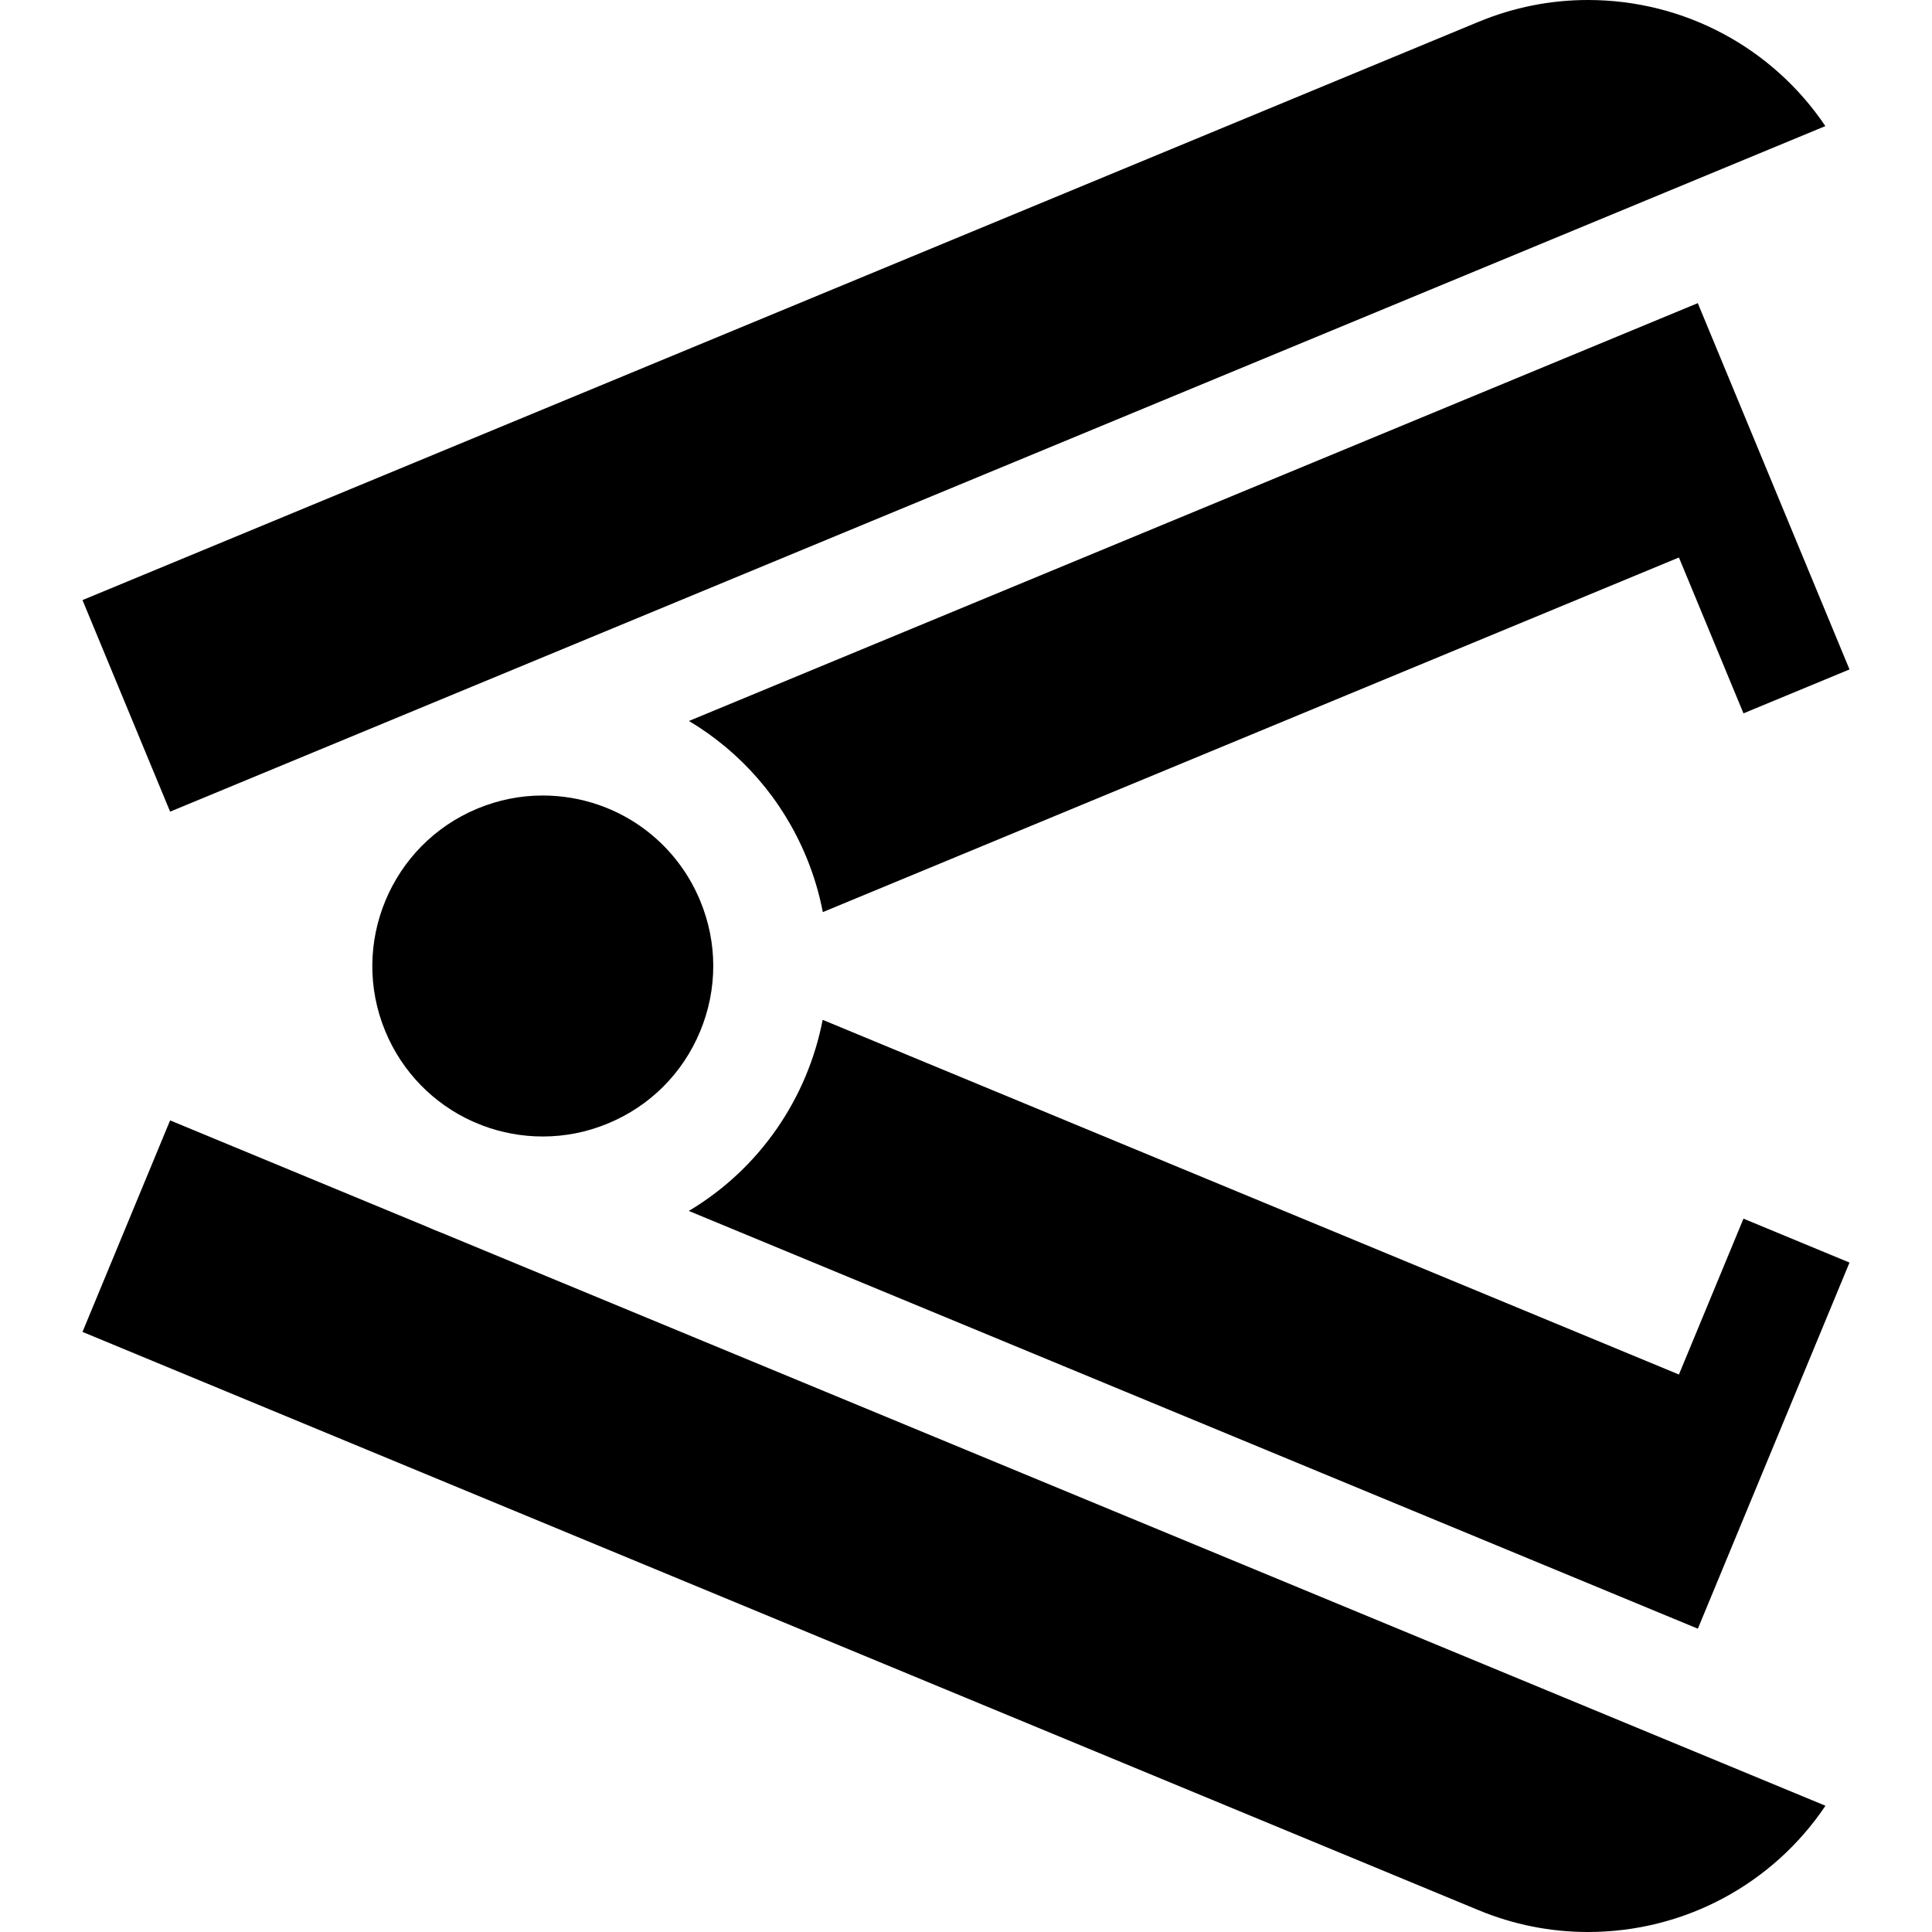
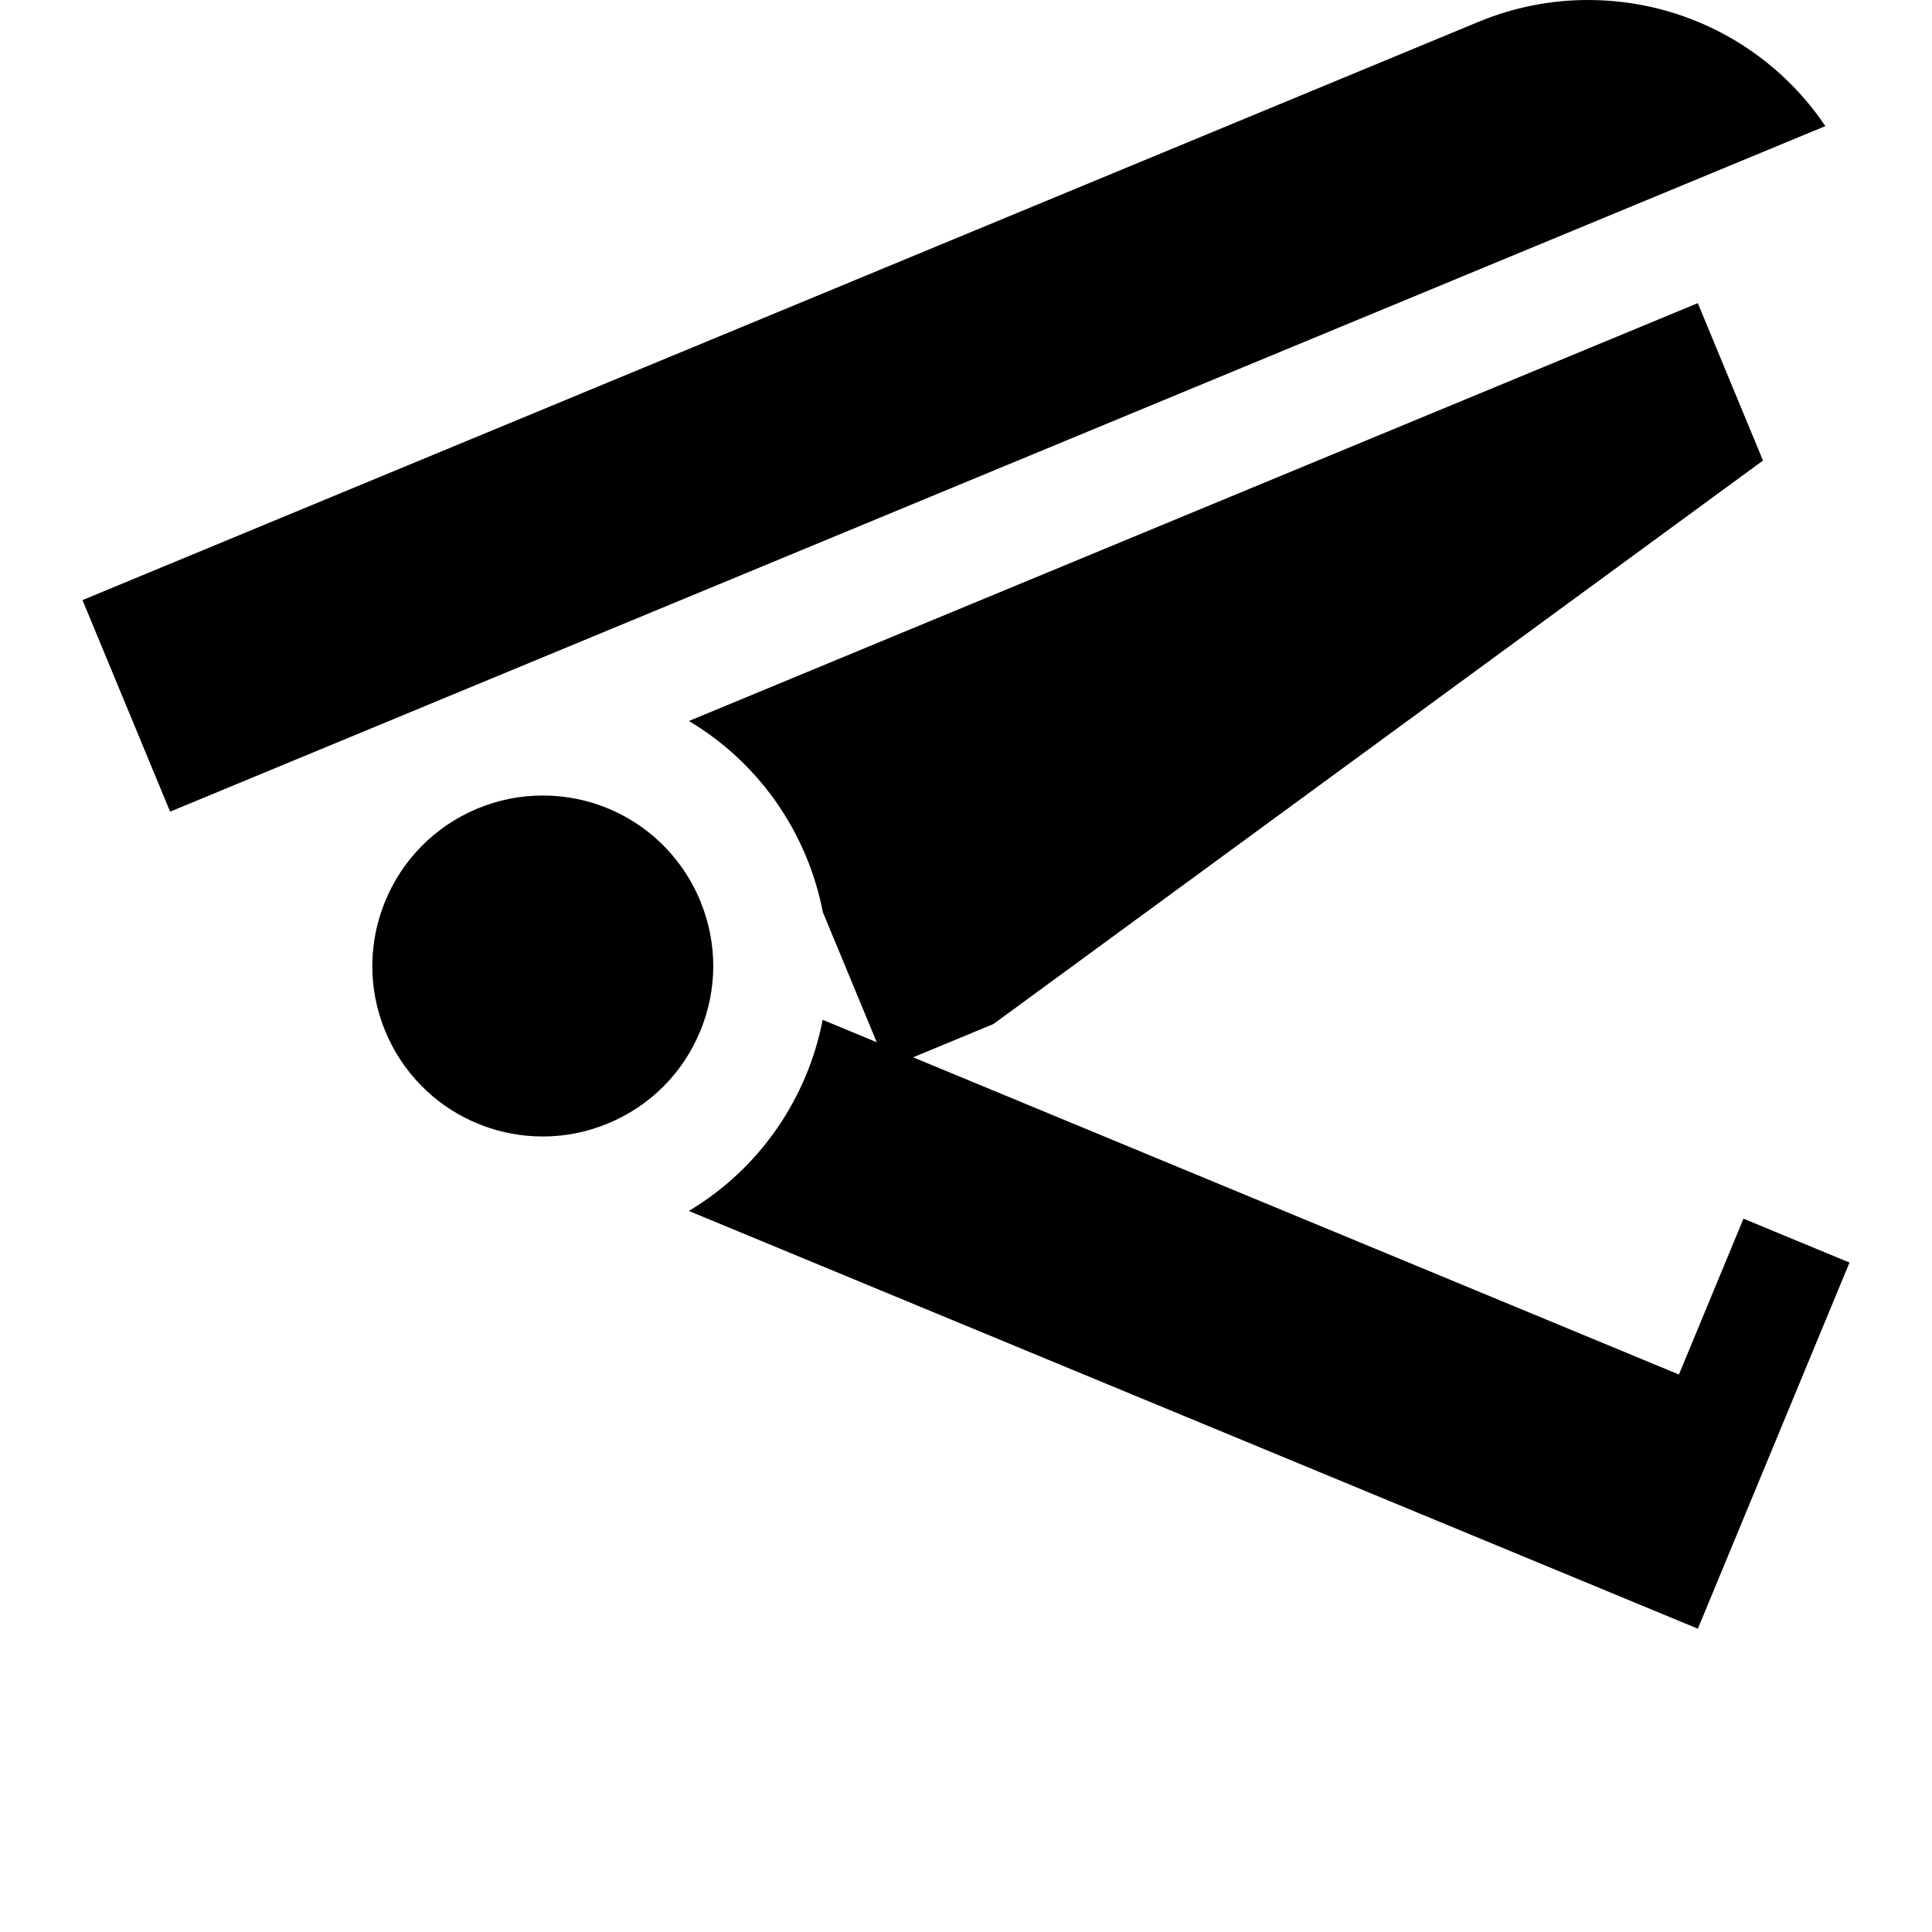
<svg xmlns="http://www.w3.org/2000/svg" version="1.1" id="Layer_1" x="0px" y="0px" viewBox="0 0 512 512" style="enable-background:new 0 0 512 512;" xml:space="preserve">
  <g>
    <g>
      <path d="M420.828,0c-9.975,0-19.738,1.949-29.017,5.793L21.861,159.031l23.222,56.064l69.81-28.914    c0.006-0.002,0.011-0.005,0.017-0.008c0.006-0.002,0.012-0.004,0.019-0.007L483.74,33.415C469.821,12.741,446.466,0,420.828,0z" />
    </g>
  </g>
  <g>
    <g>
-       <path d="M467.212,122.052l-17.28-41.716l-267.351,110.73c13.663,8.152,24.691,20.593,31.077,36.011    c1.993,4.811,3.45,9.713,4.4,14.638l226.874-93.974l17.108,41.303l28.099-11.638L467.212,122.052z" />
+       <path d="M467.212,122.052l-17.28-41.716l-267.351,110.73c13.663,8.152,24.691,20.593,31.077,36.011    c1.993,4.811,3.45,9.713,4.4,14.638l17.108,41.303l28.099-11.638L467.212,122.052z" />
    </g>
  </g>
  <g>
    <g>
-       <path d="M117.016,326.699c-1.418-0.536-2.816-1.118-4.195-1.738l-67.742-28.046l-23.218,56.054l369.95,153.238    c9.279,3.843,19.042,5.793,29.017,5.793c25.655,0,49.027-12.759,62.942-33.458L117.016,326.699z" />
-     </g>
+       </g>
  </g>
  <g>
    <g>
      <path d="M462.04,322.957l-17.108,41.303l-226.917-93.992c-4.013,20.698-16.588,39.394-35.476,50.642l267.409,110.712    l17.262-41.674l22.927-55.353L462.04,322.957z" />
    </g>
  </g>
  <g>
    <g>
      <path d="M185.559,238.715c-5.046-12.181-14.931-21.264-26.903-25.408c-4.685-1.623-9.69-2.489-14.849-2.489    c-5.913,0-11.714,1.161-17.241,3.447l-0.036,0.015c-22.996,9.536-33.953,36.002-24.426,59.004    c4.5,10.864,12.853,19.255,23.098,23.886l2.696,1.114c5.002,1.881,10.39,2.896,15.96,2.896c5.92,0,11.727-1.162,17.259-3.454    c11.146-4.617,19.827-13.298,24.444-24.443C190.177,262.138,190.177,249.862,185.559,238.715z" />
    </g>
  </g>
  <g>
</g>
  <g>
</g>
  <g>
</g>
  <g>
</g>
  <g>
</g>
  <g>
</g>
  <g>
</g>
  <g>
</g>
  <g>
</g>
  <g>
</g>
  <g>
</g>
  <g>
</g>
  <g>
</g>
  <g>
</g>
  <g>
</g>
</svg>